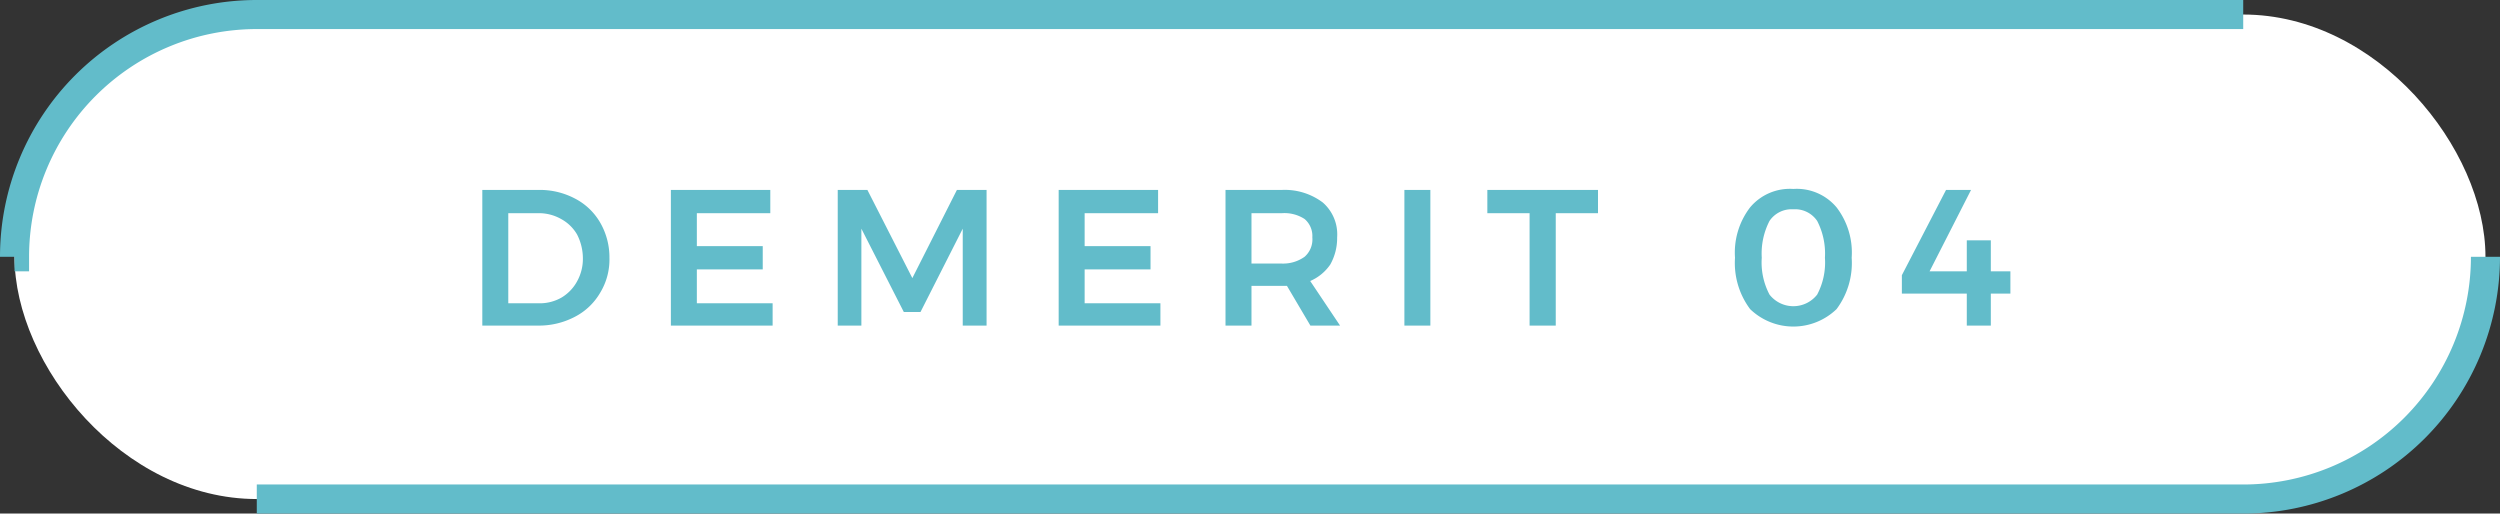
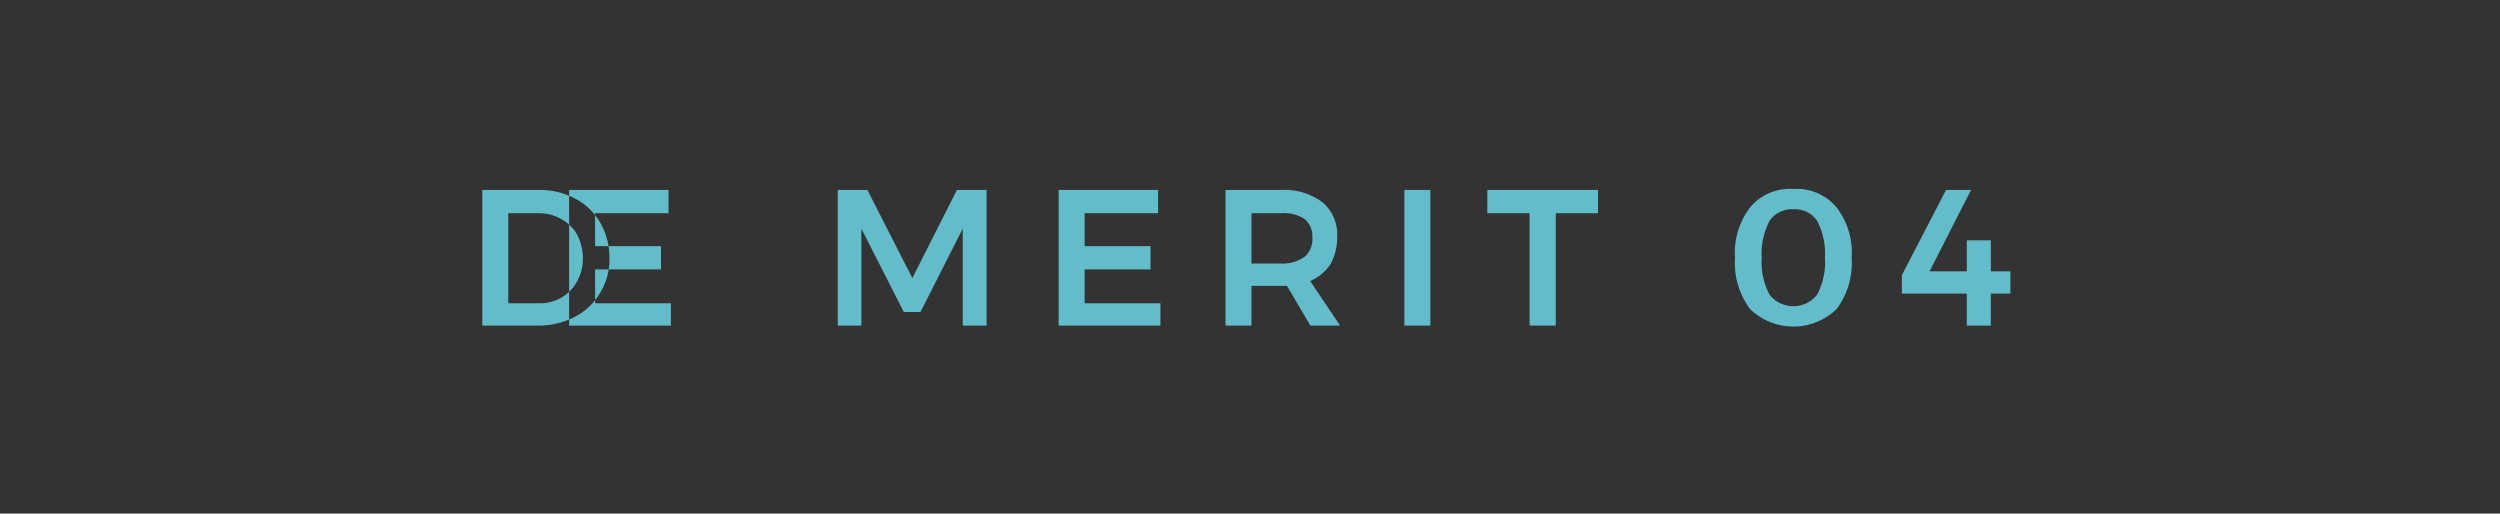
<svg xmlns="http://www.w3.org/2000/svg" id="img_demerit_04" width="258" height="53" viewBox="0 0 258 53">
  <rect x="0" y="0" width="258" height="53" fill="#333333" stroke="none" />
  <defs>
    <style>
      .cls-1 {
        fill: #fff;
      }

      .cls-2 {
        fill: #62bcca;
      }

      .cls-2, .cls-3 {
        fill-rule: evenodd;
      }

      .cls-3 {
        fill: none;
        stroke: #62bcca;
        stroke-width: 3px;
      }
    </style>
  </defs>
-   <rect id="角丸長方形_6" data-name="角丸長方形 6" class="cls-1" x="1.5" y="1.5" width="255" height="50" rx="25" ry="25" />
-   <path id="DEMERIT_04" data-name="DEMERIT 04" class="cls-2" d="M302.094,16994.1h-5.82v14h5.72a7.961,7.961,0,0,0,3.82-.9,6.419,6.419,0,0,0,2.63-2.5,6.592,6.592,0,0,0,.95-3.6,7.145,7.145,0,0,0-.94-3.6,6.387,6.387,0,0,0-2.6-2.5,7.761,7.761,0,0,0-3.76-.9h0Zm0.06,11.7h-3.2v-9.3h3.1a4.651,4.651,0,0,1,2.35.6,4.23,4.23,0,0,1,1.65,1.6,5.421,5.421,0,0,1,.6,2.5,4.767,4.767,0,0,1-.58,2.3,4.388,4.388,0,0,1-1.61,1.7,4.506,4.506,0,0,1-2.31.6h0Zm13.58,2.3h10.5v-2.3h-7.82v-3.5h6.8v-2.4h-6.8v-3.4h7.58v-2.4h-10.26v14Zm17.22,0h2.44v-10l4.38,8.6h1.72l4.36-8.6v10h2.46v-14h-3.06l-4.6,9.1-4.64-9.1h-3.06v14Zm22.8,0h10.5v-2.3h-7.82v-3.5h6.8v-2.4h-6.8v-3.4h7.58v-2.4h-10.26v14Zm29.039,0-3.08-4.6a4.8,4.8,0,0,0,2.07-1.7,5.562,5.562,0,0,0,.71-2.8,4.359,4.359,0,0,0-1.48-3.6,6.521,6.521,0,0,0-4.2-1.3h-5.84v14h2.68v-4.1h3.66l2.42,4.1h3.06Zm-9.14-11.6h3.16a3.819,3.819,0,0,1,2.32.6,2.3,2.3,0,0,1,.8,1.9,2.38,2.38,0,0,1-.8,2,3.808,3.808,0,0,1-2.32.7h-3.16v-5.2Zm15.78,11.6h2.68v-14h-2.68v14Zm8.56-11.6h4.36v11.6h2.7v-11.6h4.36v-2.4h-11.42v2.4Zm31.58-2.5a5.347,5.347,0,0,0-4.46,1.9,7.657,7.657,0,0,0-1.56,5.2,7.944,7.944,0,0,0,1.56,5.3,6.425,6.425,0,0,0,8.92,0,7.944,7.944,0,0,0,1.56-5.3,7.657,7.657,0,0,0-1.56-5.2,5.347,5.347,0,0,0-4.46-1.9h0Zm0,2.1a2.75,2.75,0,0,1,2.46,1.2,7.333,7.333,0,0,1,.8,3.8,7.091,7.091,0,0,1-.8,3.8,3.122,3.122,0,0,1-4.92,0,7.091,7.091,0,0,1-.8-3.8,7.333,7.333,0,0,1,.8-3.8,2.75,2.75,0,0,1,2.46-1.2h0Zm20.38,6.4v-3.2h-2.48v3.2h-3.84l4.28-8.4h-2.58l-4.56,8.8v1.9h6.7v3.3h2.48v-3.3h2.02v-2.3h-2.02Z" transform="translate(-246.5 -16974.5)" />
-   <path id="角丸長方形_1" data-name="角丸長方形 1" class="cls-3" d="M503,17001a25,25,0,0,1-25,25H273m-25-25a25,25,0,0,1,25-25H478" transform="translate(-246.5 -16974.5)" />
+   <path id="DEMERIT_04" data-name="DEMERIT 04" class="cls-2" d="M302.094,16994.1h-5.82v14h5.72a7.961,7.961,0,0,0,3.82-.9,6.419,6.419,0,0,0,2.63-2.5,6.592,6.592,0,0,0,.95-3.6,7.145,7.145,0,0,0-.94-3.6,6.387,6.387,0,0,0-2.6-2.5,7.761,7.761,0,0,0-3.76-.9h0Zm0.06,11.7h-3.2v-9.3h3.1a4.651,4.651,0,0,1,2.35.6,4.23,4.23,0,0,1,1.65,1.6,5.421,5.421,0,0,1,.6,2.5,4.767,4.767,0,0,1-.58,2.3,4.388,4.388,0,0,1-1.61,1.7,4.506,4.506,0,0,1-2.31.6h0Zm13.58,2.3v-2.3h-7.82v-3.5h6.8v-2.4h-6.8v-3.4h7.58v-2.4h-10.26v14Zm17.22,0h2.44v-10l4.38,8.6h1.72l4.36-8.6v10h2.46v-14h-3.06l-4.6,9.1-4.64-9.1h-3.06v14Zm22.8,0h10.5v-2.3h-7.82v-3.5h6.8v-2.4h-6.8v-3.4h7.58v-2.4h-10.26v14Zm29.039,0-3.08-4.6a4.8,4.8,0,0,0,2.07-1.7,5.562,5.562,0,0,0,.71-2.8,4.359,4.359,0,0,0-1.48-3.6,6.521,6.521,0,0,0-4.2-1.3h-5.84v14h2.68v-4.1h3.66l2.42,4.1h3.06Zm-9.14-11.6h3.16a3.819,3.819,0,0,1,2.32.6,2.3,2.3,0,0,1,.8,1.9,2.38,2.38,0,0,1-.8,2,3.808,3.808,0,0,1-2.32.7h-3.16v-5.2Zm15.78,11.6h2.68v-14h-2.68v14Zm8.56-11.6h4.36v11.6h2.7v-11.6h4.36v-2.4h-11.42v2.4Zm31.58-2.5a5.347,5.347,0,0,0-4.46,1.9,7.657,7.657,0,0,0-1.56,5.2,7.944,7.944,0,0,0,1.56,5.3,6.425,6.425,0,0,0,8.92,0,7.944,7.944,0,0,0,1.56-5.3,7.657,7.657,0,0,0-1.56-5.2,5.347,5.347,0,0,0-4.46-1.9h0Zm0,2.1a2.75,2.75,0,0,1,2.46,1.2,7.333,7.333,0,0,1,.8,3.8,7.091,7.091,0,0,1-.8,3.8,3.122,3.122,0,0,1-4.92,0,7.091,7.091,0,0,1-.8-3.8,7.333,7.333,0,0,1,.8-3.8,2.75,2.75,0,0,1,2.46-1.2h0Zm20.38,6.4v-3.2h-2.48v3.2h-3.84l4.28-8.4h-2.58l-4.56,8.8v1.9h6.7v3.3h2.48v-3.3h2.02v-2.3h-2.02Z" transform="translate(-246.5 -16974.5)" />
</svg>